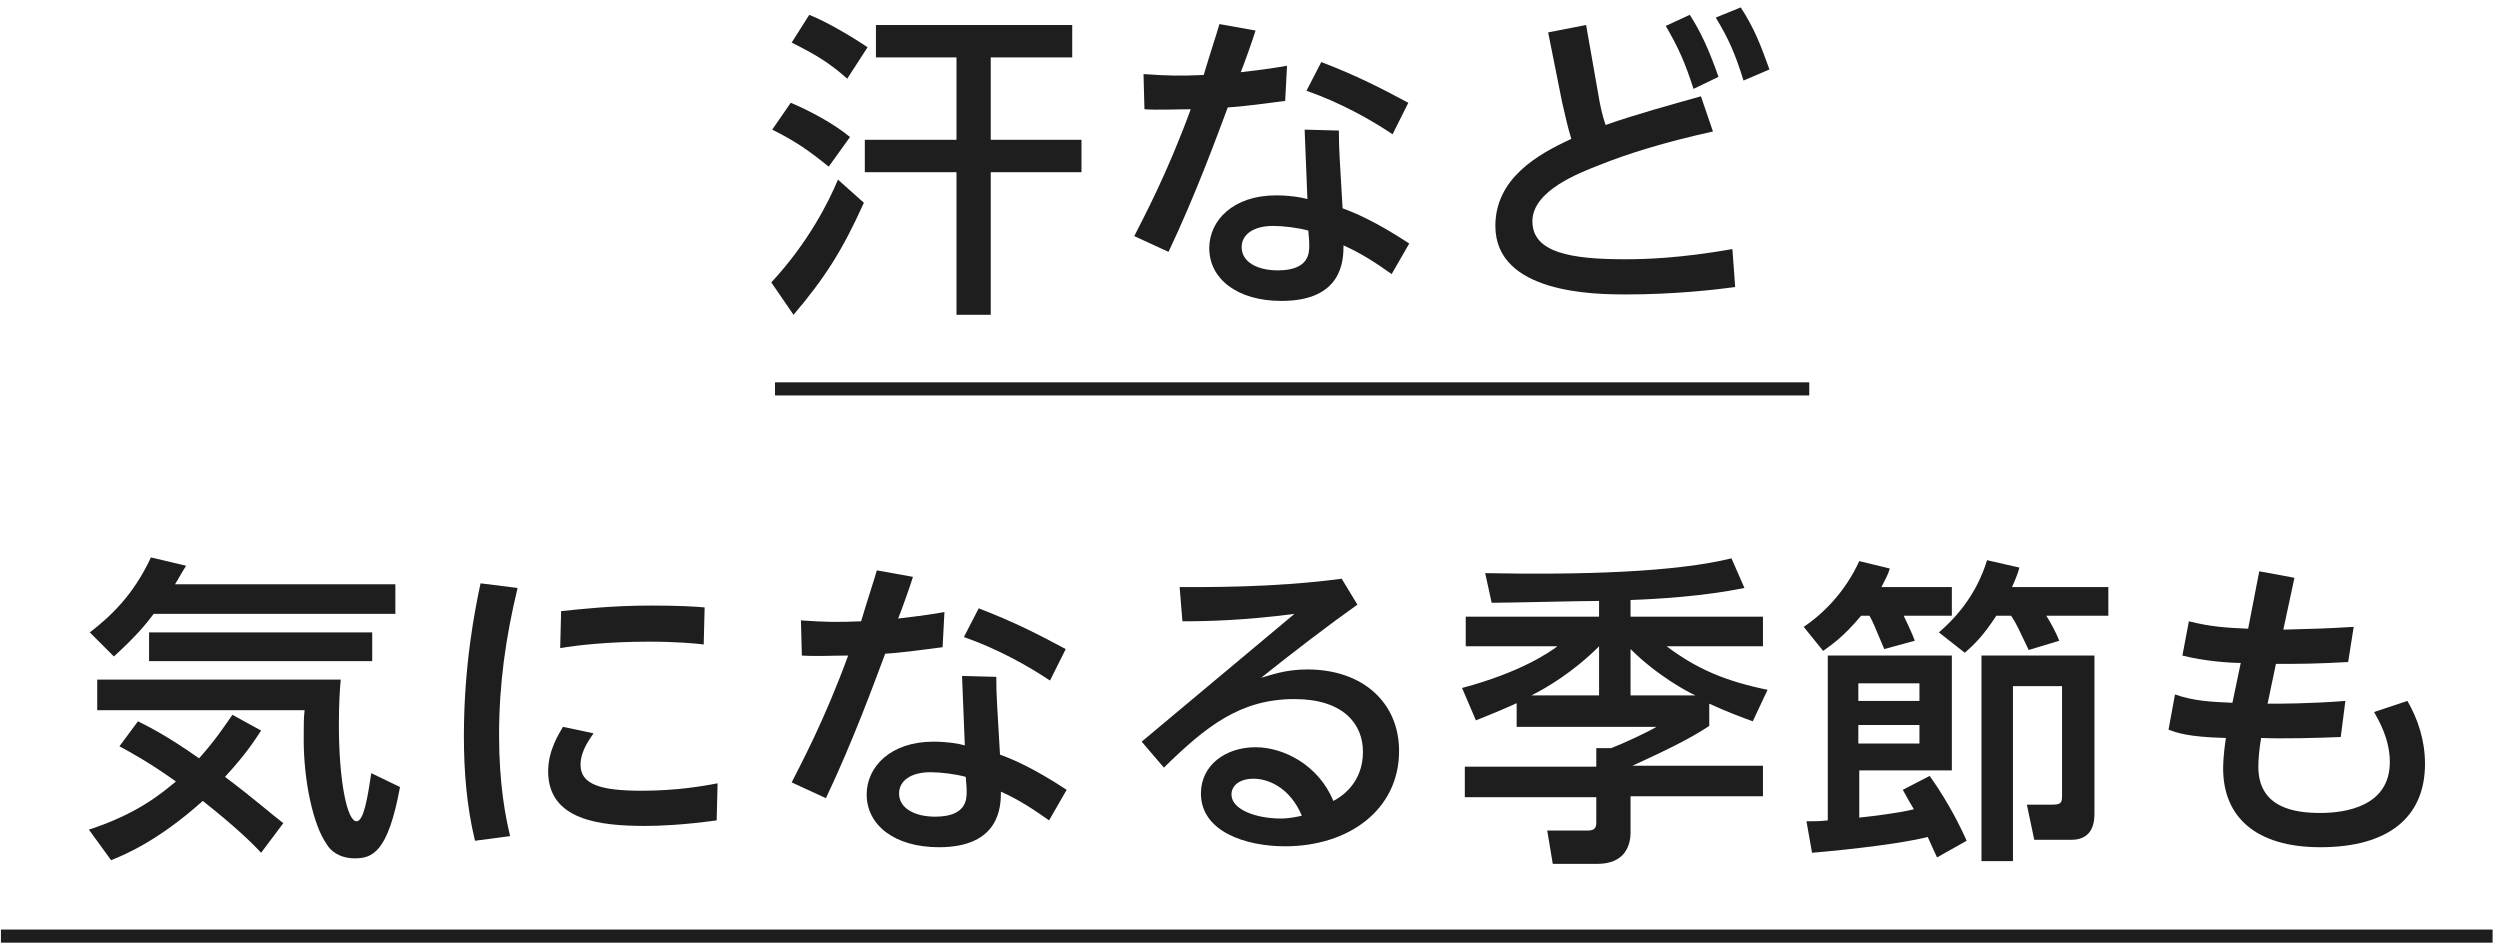
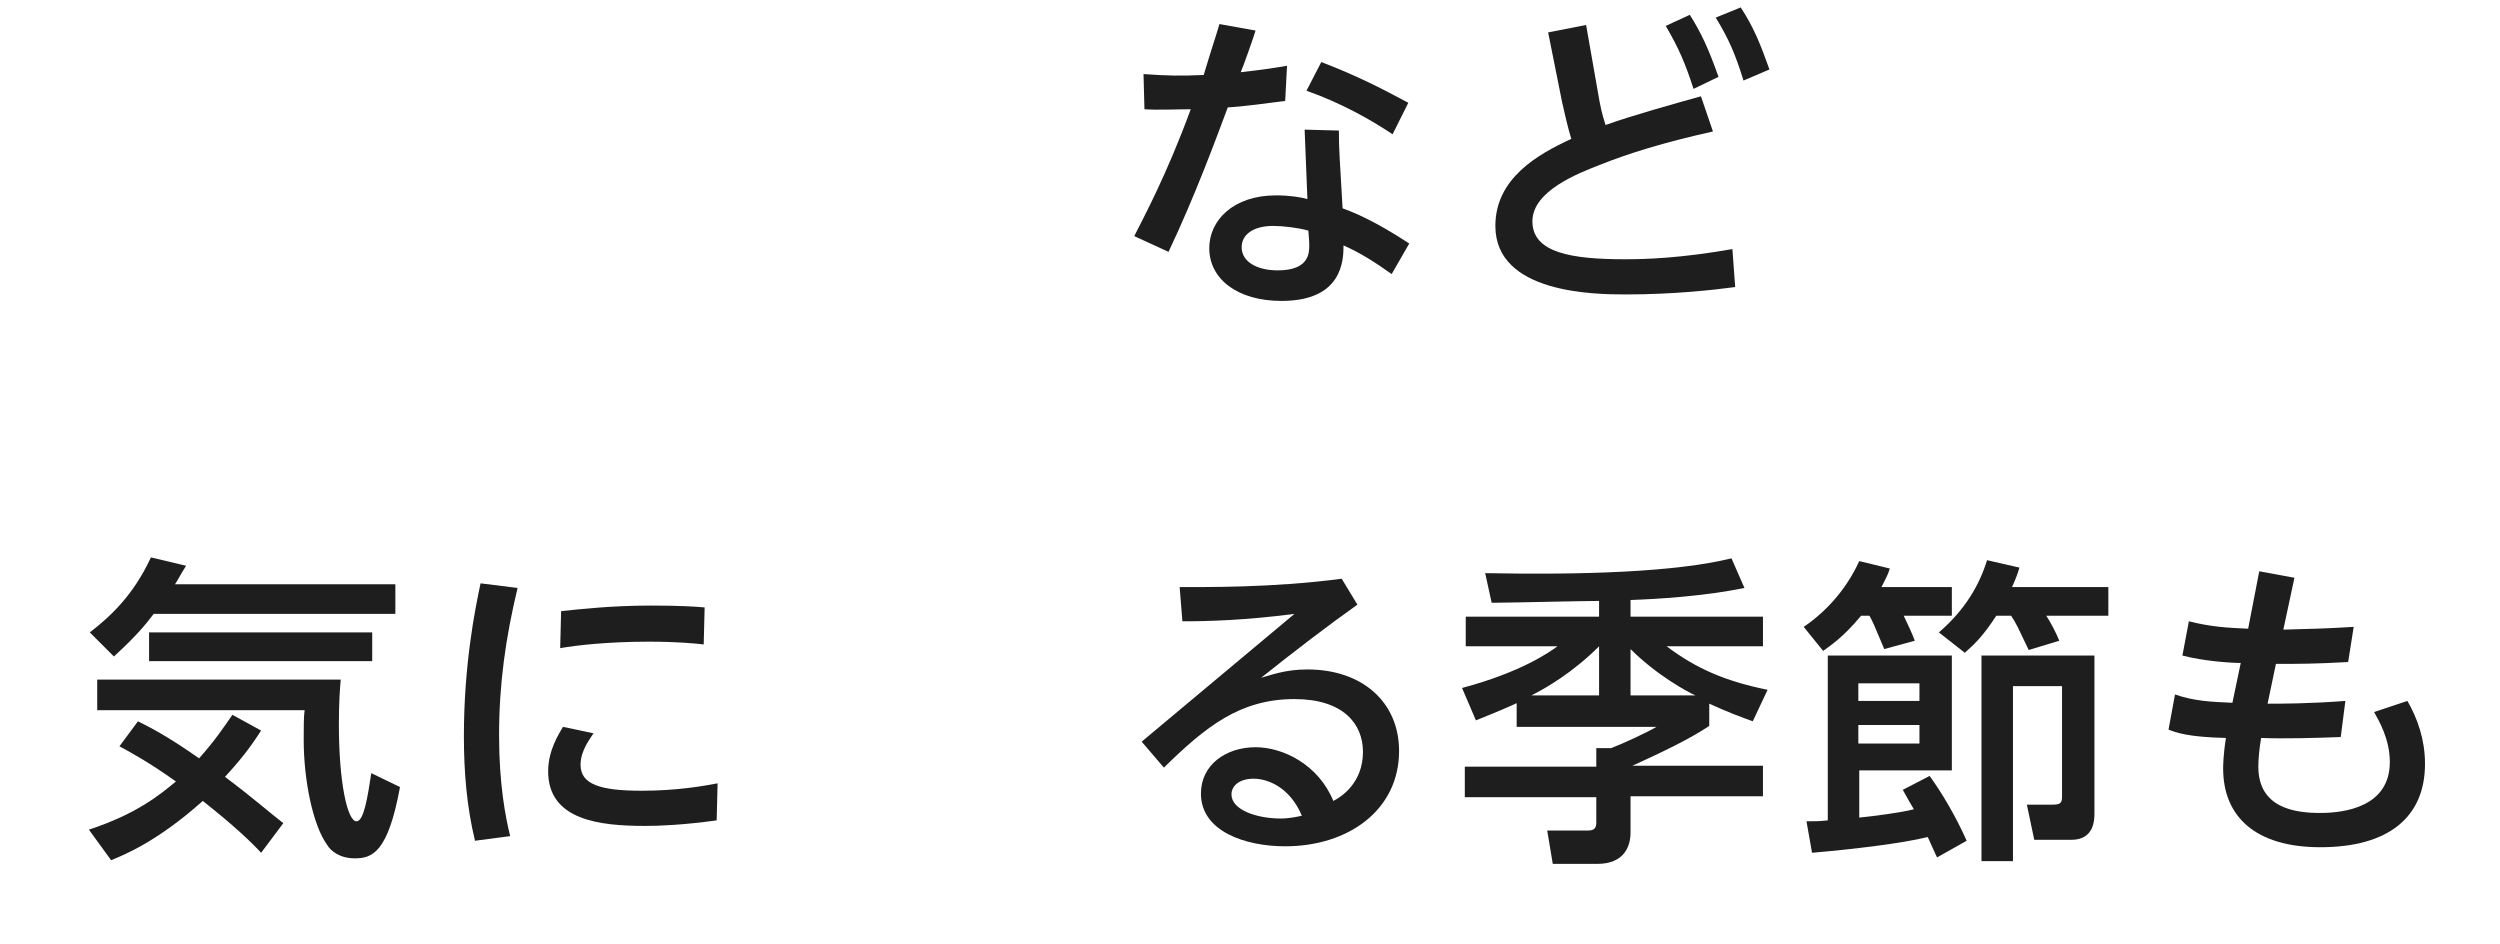
<svg xmlns="http://www.w3.org/2000/svg" enable-background="new 0 0 270 102" height="102" viewBox="0 0 270 102" width="270">
  <g fill="#1e1e1e">
-     <path d="m85.4 11.1c1.9.8 4.6 2.2 6.4 3.7l-2.3 3.2c-2.1-1.7-3.5-2.7-6.1-4zm7.9 10.8c-2.3 5.1-4.2 8.1-7.6 12.1l-2.4-3.5c4-4.3 6.2-8.7 7.2-11.1zm-5.9-20.3c2.2.9 4.8 2.5 6.3 3.5l-2.2 3.4c-1.9-1.7-3.4-2.6-6-3.9zm7.1 1.1h21.3v3.5h-8.8v8.9h9.8v3.5h-9.8v15.4h-3.7v-15.4h-9.9v-3.5h9.9v-8.9h-8.7v-3.5z" />
    <path d="m135.6 3.3c-.2.7-1.3 3.8-1.6 4.5 2.6-.3 3.9-.5 5-.7l-.2 3.8c-1.6.2-4.4.6-6.2.7-1.2 3.2-3.5 9.5-6.4 15.6l-3.7-1.7c1-2 3.5-6.6 6.1-13.7-1.6 0-3.5.1-5 0l-.1-3.8c2.8.2 4 .2 6.5.1.9-3 1.2-3.8 1.7-5.5zm14.7 26.3c-1.7-1.2-3.2-2.2-5.2-3.1 0 1.6-.1 6-6.7 6-4.8 0-7.8-2.4-7.8-5.7 0-3 2.6-5.7 7.2-5.7 1.5 0 2.7.2 3.4.4-.1-2.5-.2-4.9-.3-7.5l3.7.1c0 2.3.1 2.9.4 8.4 1.1.4 3.4 1.3 7.2 3.8zm-12.8-5.2c-2.1 0-3.4.9-3.4 2.3 0 1.6 1.7 2.5 3.9 2.5 3.4 0 3.4-1.9 3.4-2.7 0-.3 0-.5-.1-1.6-1.1-.3-2.7-.5-3.8-.5zm5.2-17.7c3.9 1.5 6.4 2.8 9.4 4.4l-1.7 3.4c-2.4-1.6-5.6-3.4-9.3-4.7z" />
    <path d="m167.2 3.5 4.1-.8 1.3 7.4c.2 1.2.4 2.2.8 3.4 3.1-1.1 7.1-2.2 10.3-3.1l1.3 3.8c-5.4 1.2-9.2 2.4-12.2 3.6-2.3.9-7.3 2.8-7.3 6.1 0 3.4 4.2 4.1 10 4.1 2.2 0 5.9-.1 11.6-1.1l.3 4.1c-2.2.3-6.6.8-11.8.8-3.4 0-14.1-.1-14.1-7.4 0-5.1 4.5-7.7 8.2-9.4-.4-1.3-.7-2.7-1-4zm15.3-1.9c1.2 1.9 2 3.6 3.1 6.7l-2.7 1.3c-.9-2.8-1.6-4.4-3-6.8zm5.5-.8c1.5 2.3 2.2 4.2 3.1 6.7l-2.8 1.2c-.9-2.9-1.6-4.5-3-6.8z" />
    <path d="m16.6 66.3c-.9 1.2-2 2.5-4.3 4.6l-2.6-2.6c2.2-1.7 4.7-4 6.6-8.1l3.8.9c-.7 1.1-.8 1.4-1.2 2h23.8v3.2zm11.6 25.8c-1-1.1-3-3-6.3-5.6-4.8 4.3-8.4 5.8-9.9 6.4l-2.4-3.3c5.2-1.7 7.7-3.8 9.4-5.2-2.8-2-4.8-3.1-6.1-3.8l2-2.7c1.2.6 3.2 1.6 6.6 4 1.7-1.9 2.7-3.4 3.6-4.7l3.1 1.7c-.6.9-1.5 2.4-3.9 5 3.2 2.4 5.1 4.1 6.3 5zm-17.7-18.7h26.3c-.1 1.1-.2 2.5-.2 4.9 0 6.1.9 10.4 1.9 10.4.8 0 1.2-2.6 1.6-5.2l3.1 1.5c-1.3 7.1-3 7.7-4.9 7.7-1.6 0-2.6-.8-3-1.5-1.5-2.1-2.5-6.9-2.5-11.3 0-1.5 0-2.5.1-3.2h-22.4zm29.7-5.1v3.1h-24.1v-3.1z" />
    <path d="m55.9 63.5c-1.3 5.4-2 10.4-2 15.9 0 5.3.7 8.9 1.2 10.9l-3.8.5c-.9-3.7-1.2-7.5-1.2-11.3 0-7.7 1.2-13.7 1.8-16.5zm21.5 25.1c-3.6.5-6.2.6-7.7.6-4.9 0-10.5-.6-10.5-5.9 0-2.3 1.2-4.1 1.6-4.8l3.3.7c-.3.5-1.4 1.8-1.4 3.4 0 2.1 2.1 2.8 6.6 2.8 3.8 0 6.6-.5 8.2-.8zm-16.8-22.6c2-.2 5.4-.6 9.7-.6 2.9 0 4.7.1 5.8.2l-.1 4c-.8-.1-2.9-.3-5.9-.3-4.5 0-7.9.4-9.6.7z" />
-     <path d="m98.6 62.3c-.2.7-1.3 3.8-1.6 4.5 2.6-.3 3.9-.5 5-.7l-.2 3.8c-1.6.2-4.4.6-6.2.7-1.2 3.2-3.5 9.5-6.4 15.6l-3.7-1.7c1-2 3.5-6.6 6.1-13.7-1.6 0-3.5.1-5 0l-.1-3.8c2.8.2 4 .2 6.5.1.9-3 1.2-3.8 1.7-5.5zm14.7 26.3c-1.7-1.2-3.2-2.2-5.2-3.1 0 1.6-.1 6-6.7 6-4.8 0-7.8-2.4-7.8-5.7 0-3 2.6-5.7 7.2-5.7 1.5 0 2.7.2 3.4.4-.1-2.5-.2-4.9-.3-7.5l3.7.1c0 2.3.1 2.9.4 8.4 1.1.4 3.4 1.3 7.2 3.8zm-12.8-5.2c-2.1 0-3.4.9-3.4 2.3 0 1.6 1.7 2.5 3.9 2.5 3.4 0 3.4-1.9 3.4-2.7 0-.3 0-.5-.1-1.6-1.1-.3-2.7-.5-3.8-.5zm5.2-17.7c3.9 1.5 6.4 2.8 9.4 4.4l-1.7 3.4c-2.4-1.6-5.6-3.4-9.3-4.7z" />
    <path d="m123.3 80.1 16.5-13.8c-5.4.7-9.3.8-12.1.8l-.3-3.7c2.5 0 10.1.1 17.5-.9l1.7 2.8c-3.1 2.2-6.9 5.1-10.4 7.9 1.1-.3 2.6-.9 5-.9 6 0 9.9 3.6 9.9 8.8 0 6.4-5.5 10.3-12.3 10.3-4.3 0-9.1-1.6-9.1-5.7 0-3.1 2.7-5 5.9-5 3 0 6.8 1.9 8.4 5.8.8-.4 3.2-1.9 3.2-5.3 0-3-2.1-5.7-7.4-5.7-5.9 0-9.6 3-14.1 7.4zm12.1 4c-1.6 0-2.4.8-2.4 1.7 0 1.7 2.8 2.6 5.3 2.6 1 0 1.8-.2 2.3-.3-1.3-3.1-3.7-4-5.2-4z" />
    <path d="m163.9 75.9c-2.2 1-3.3 1.4-4.5 1.9l-1.5-3.5c6.4-1.7 9.5-3.9 10.3-4.5h-9.9v-3.2h14.4v-1.7c-1.7 0-9.8.2-11.6.2l-.7-3.2c10.5.2 20.5-.1 26.6-1.6l1.4 3.2c-4.4.9-9.4 1.2-12.3 1.3v1.8h14.3v3.2h-10.4c3.3 2.5 6.5 3.8 10.9 4.7l-1.6 3.4c-1.1-.4-2.5-.9-4.7-1.9v2.4c-2.1 1.4-4.8 2.7-8.3 4.3h14.1v3.3h-14.3v3.9c0 1.4-.6 3.4-3.6 3.4h-4.8l-.6-3.6h4.4c.8 0 .9-.4.9-.9v-2.7h-14.2v-3.3h14.2v-2h1.6c1.3-.5 3.9-1.7 4.9-2.3h-15.1v-2.6zm8.8-.8v-5.3c-2.8 2.8-5.7 4.5-7.3 5.3zm10.4 0c-.7-.3-4.1-2.1-7-5v5z" />
    <path d="m201 66.5c-2 2.4-3.3 3.2-4.1 3.8l-2.1-2.6c2.1-1.4 4.5-3.8 6-7.1l3.3.8c-.2.7-.5 1.2-.9 2h7.6v3.1h-5.2c.2.4 1 2.1 1.2 2.7l-3.3.9c-1.1-2.6-1.2-2.9-1.6-3.6zm8.2 26.1c-.5-1.1-.7-1.5-1-2.2-2.9.7-7.9 1.3-12.5 1.7l-.6-3.4c.9 0 1.4 0 2.3-.1v-17.8h13.4v12.4h-10v5.1c1.8-.2 4.3-.5 5.9-.9-.3-.5-.6-1-1.2-2.1l2.9-1.5c1.3 1.8 2.8 4.3 4 7zm-8.5-18.8v1.9h6.6v-1.9zm0 4.5v2h6.6v-2zm14.9-11.8c-1.5 2.3-2.4 3.1-3.4 4l-2.8-2.2c2.9-2.5 4.4-5.2 5.2-7.8l3.5.8c-.2.7-.4 1.2-.8 2.1h10.4v3.1h-6.7c.4.6 1.1 1.9 1.4 2.7l-3.3 1c-1.2-2.5-1.3-2.8-1.9-3.7zm10.6 4.3v17c0 .7 0 2.9-2.5 2.9h-4l-.8-3.8h2.8c1 0 1-.3 1-1.1v-11.7h-5.3v18.9h-3.4v-22.2z" />
    <path d="m244 61.7 3.8.7-1.2 5.6c3.4-.1 4.4-.1 7.6-.3l-.6 3.8c-3.7.2-5.1.2-7.8.2l-.9 4.3c1.4 0 4.5 0 8.4-.3l-.5 3.9c-2.6.1-6.1.2-8.6.1-.2 1.2-.3 2.3-.3 3.1 0 4.5 4 5 6.7 5s7.5-.7 7.5-5.5c0-2.5-1.2-4.5-1.7-5.4l3.6-1.2c1.1 1.9 1.9 4.2 1.9 6.8 0 5.8-4 9-11.3 9-7 0-10.5-3.3-10.5-8.5 0-.2 0-1.4.3-3.3-4.2-.1-5.4-.6-6.2-.9l.7-3.8c2 .7 3.8.8 6.2.9l.9-4.3c-1.1 0-4-.2-6.3-.8l.7-3.7c2.4.6 4.1.7 6.4.8z" />
  </g>
  <g fill="none" stroke="#1e1e1e" stroke-miterlimit="10" stroke-width="1.417">
-     <path d="m83.7 42h111.7" />
-     <path d="m.1 101.1h269.1" />
-   </g>
+     </g>
</svg>